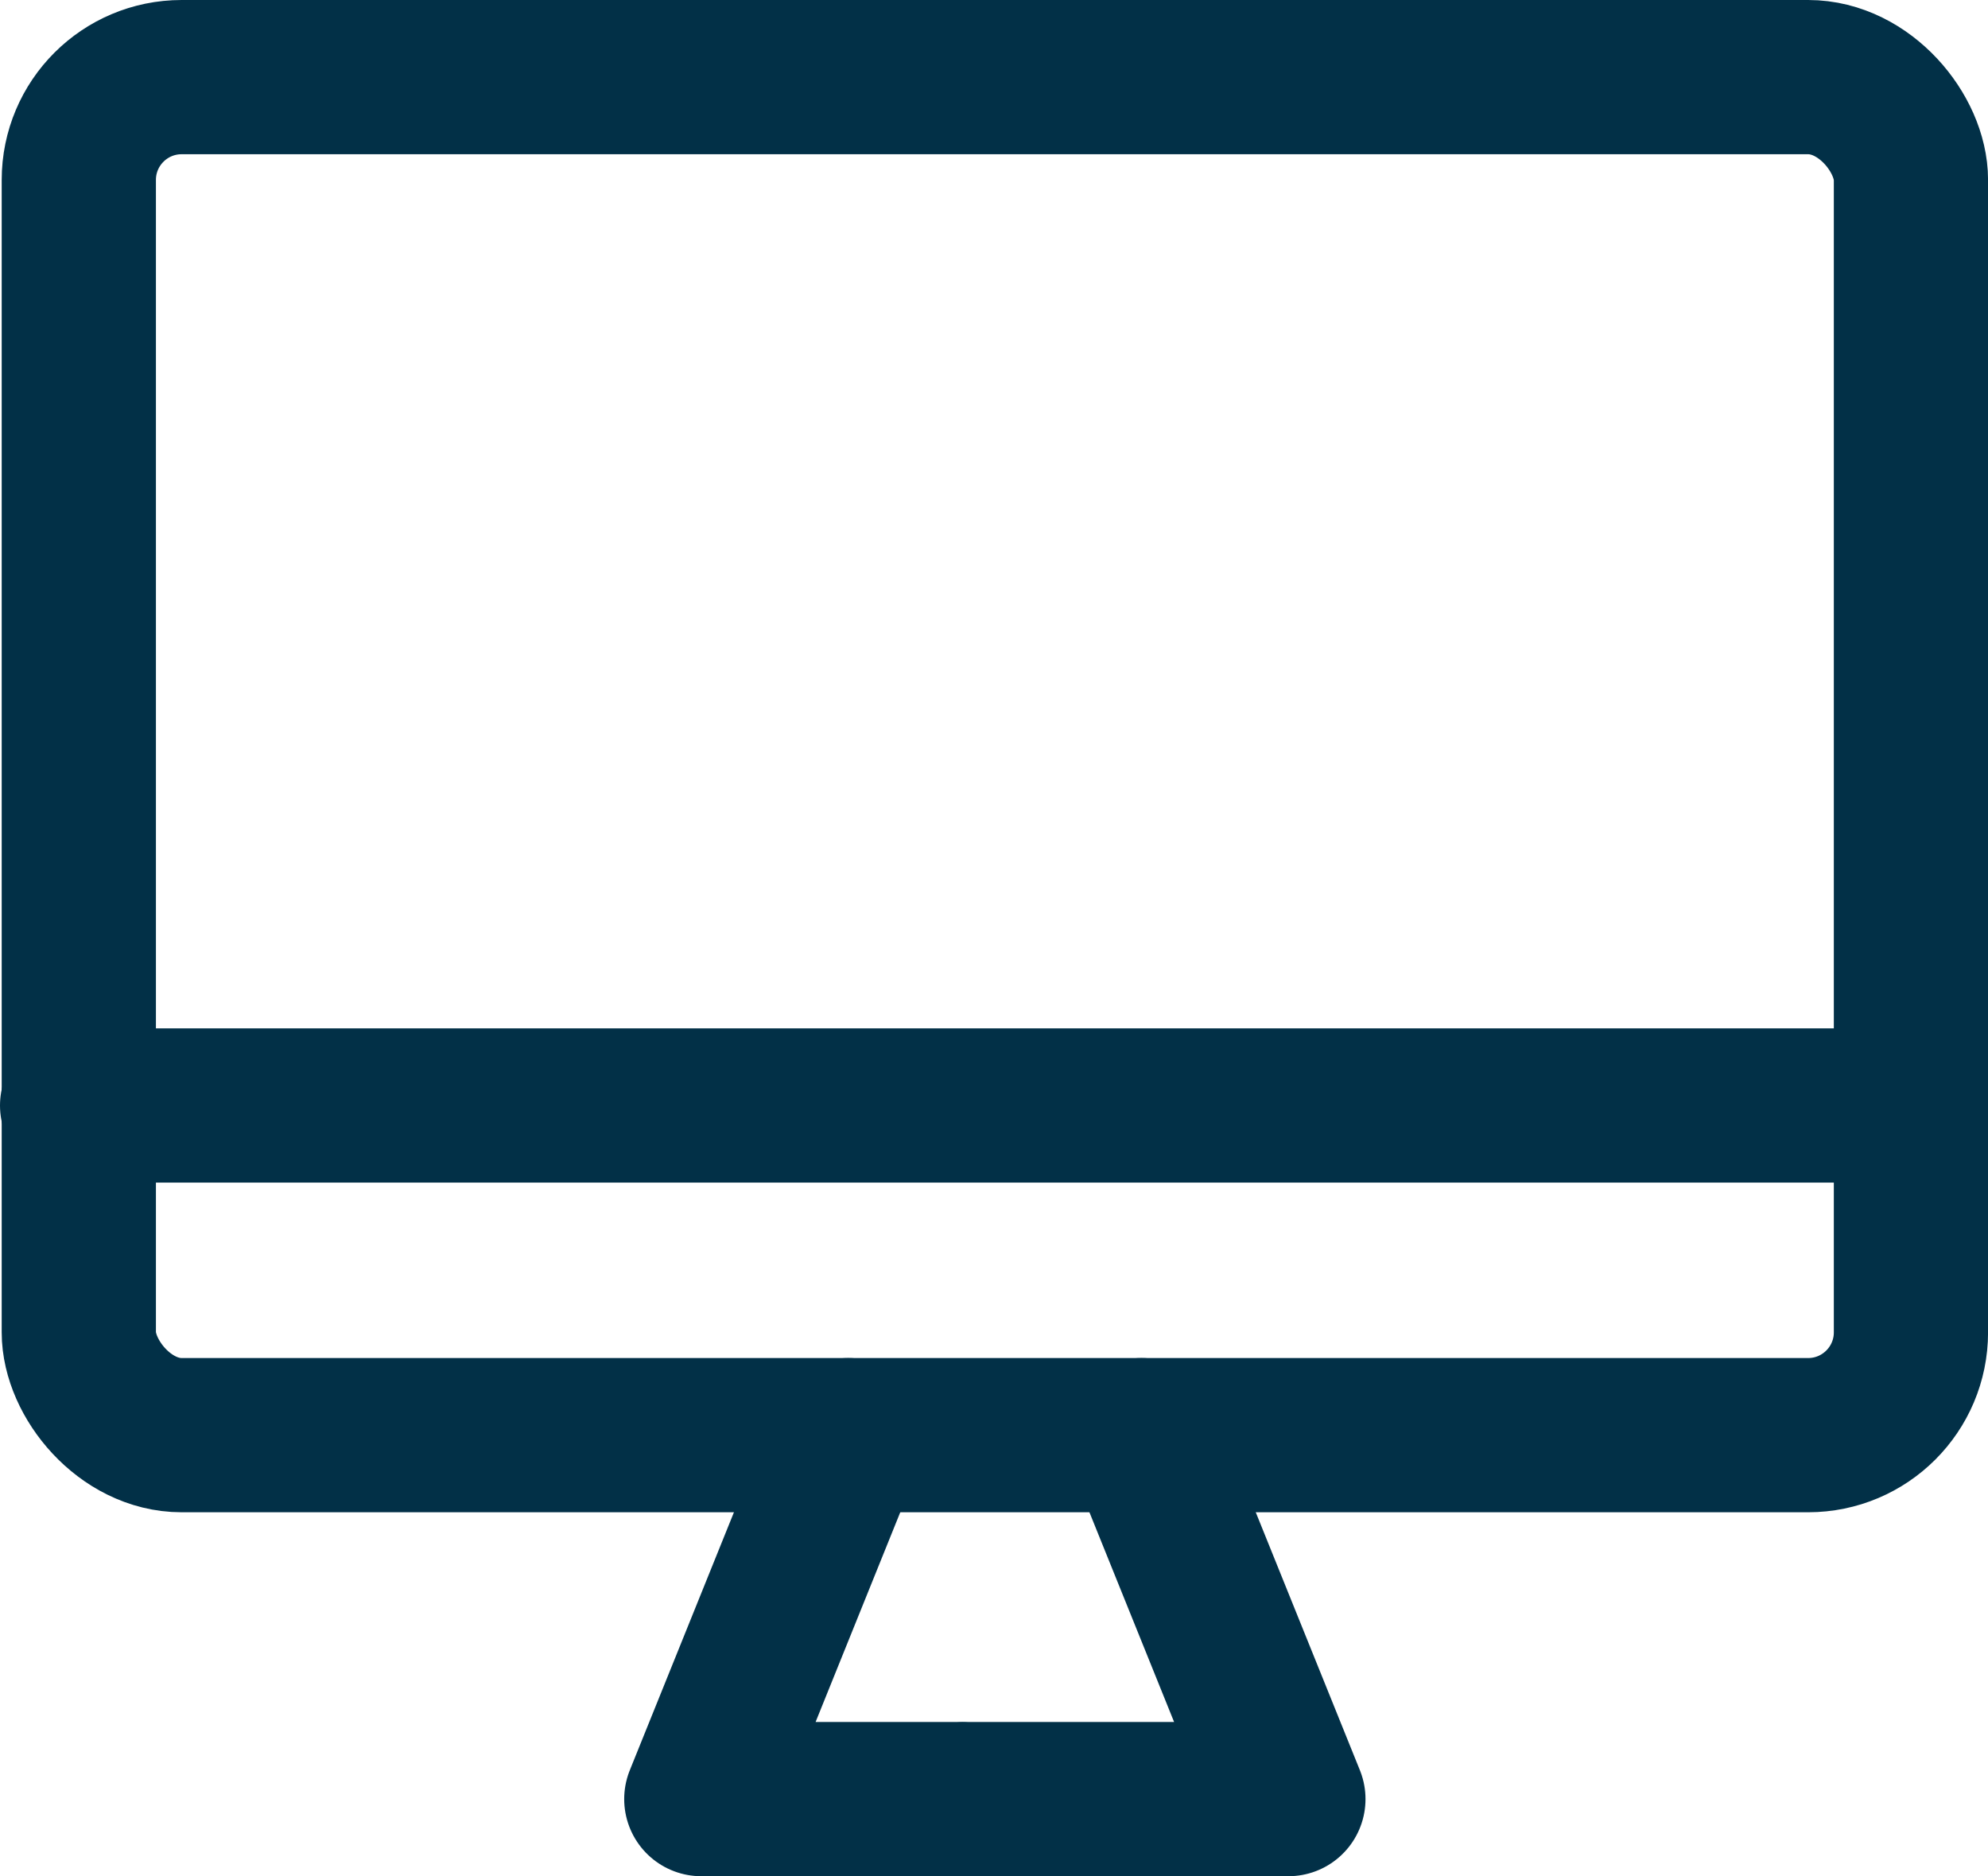
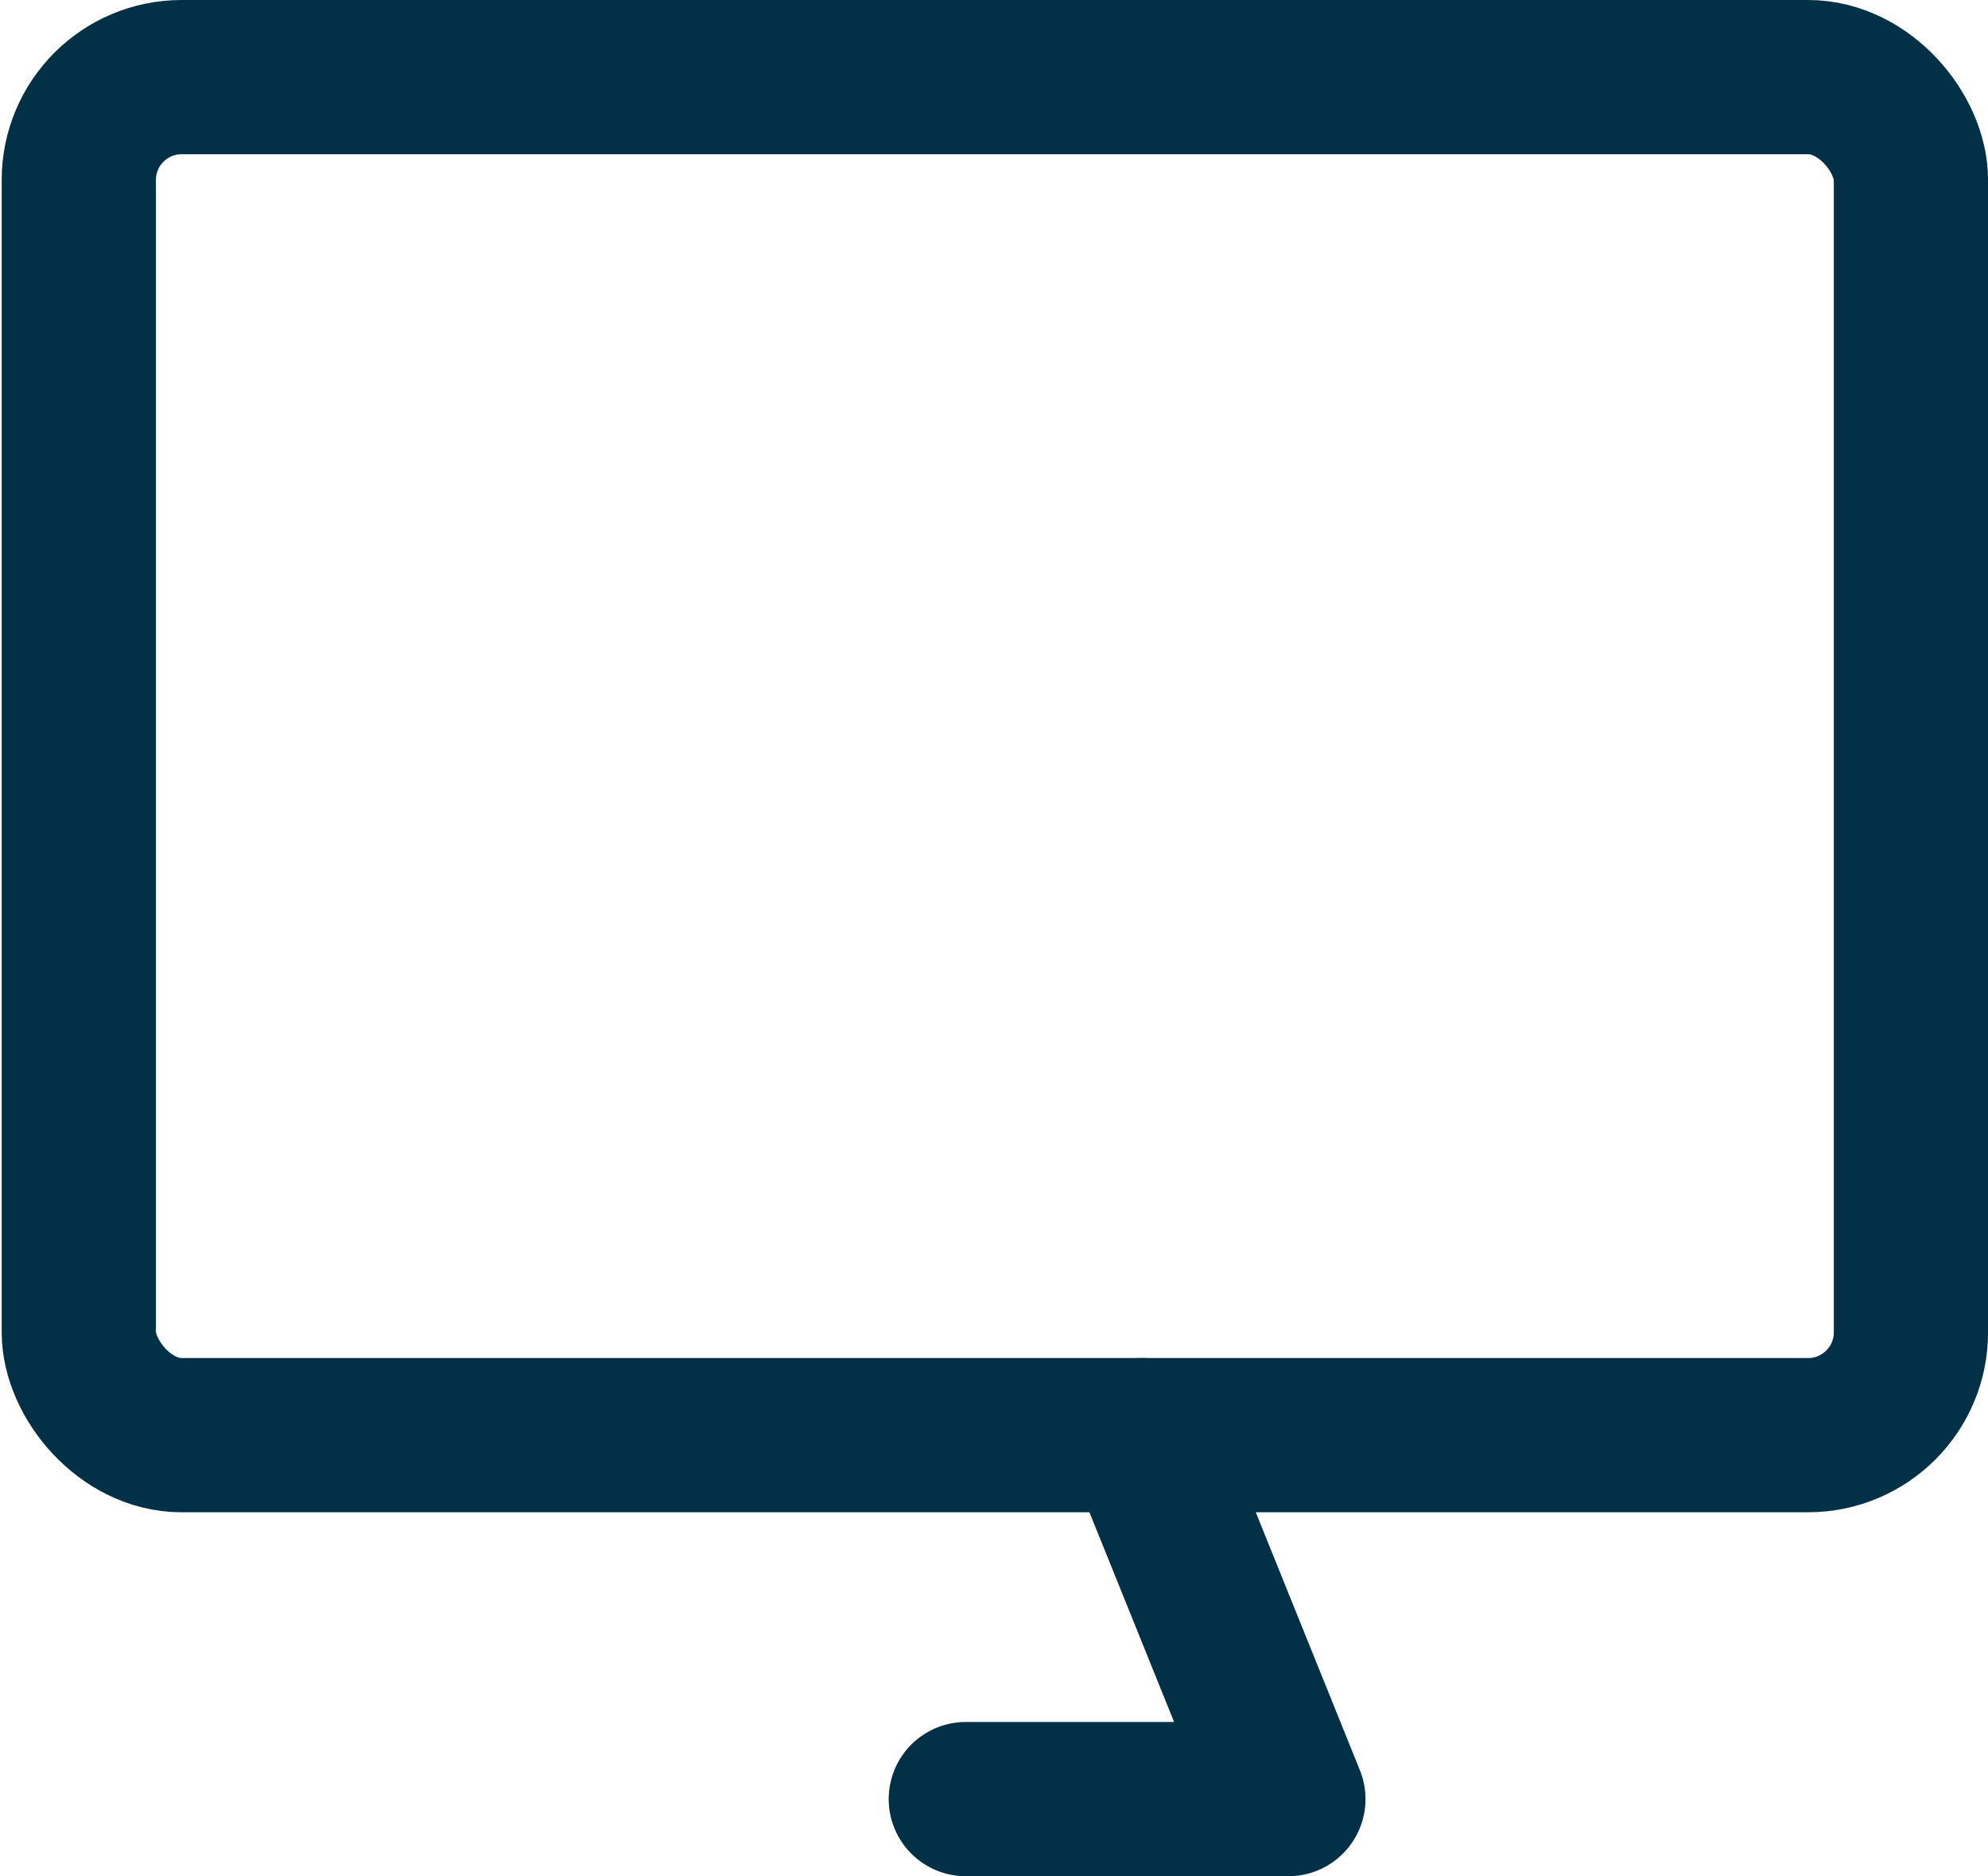
<svg xmlns="http://www.w3.org/2000/svg" width="38.671" height="36.493" viewBox="0 0 38.671 36.493">
  <g id="Group_42" data-name="Group 42" transform="translate(0.65 0.65)">
    <g id="Group_43" data-name="Group 43" transform="translate(0.85 0.85)">
      <rect id="Rectangle_60" data-name="Rectangle 60" width="35.639" height="26.415" rx="2" transform="translate(0.033)" fill="none" stroke="#023047" stroke-linecap="round" stroke-linejoin="round" stroke-width="3" />
-       <path id="Path_33" data-name="Path 33" d="M105.111,215.984l-2.858,7.079h5.02" transform="translate(-90.111 -189.569)" fill="none" stroke="#023047" stroke-linecap="round" stroke-linejoin="round" stroke-width="3" />
      <path id="Path_34" data-name="Path 34" d="M146.67,215.984l2.858,7.079h-6.275" transform="translate(-125.966 -189.569)" fill="none" stroke="#023047" stroke-linecap="round" stroke-linejoin="round" stroke-width="3" />
-       <line id="Line_275" data-name="Line 275" x2="35.64" transform="translate(0 20.003)" fill="none" stroke="#023047" stroke-linecap="round" stroke-linejoin="round" stroke-width="3" />
    </g>
  </g>
</svg>